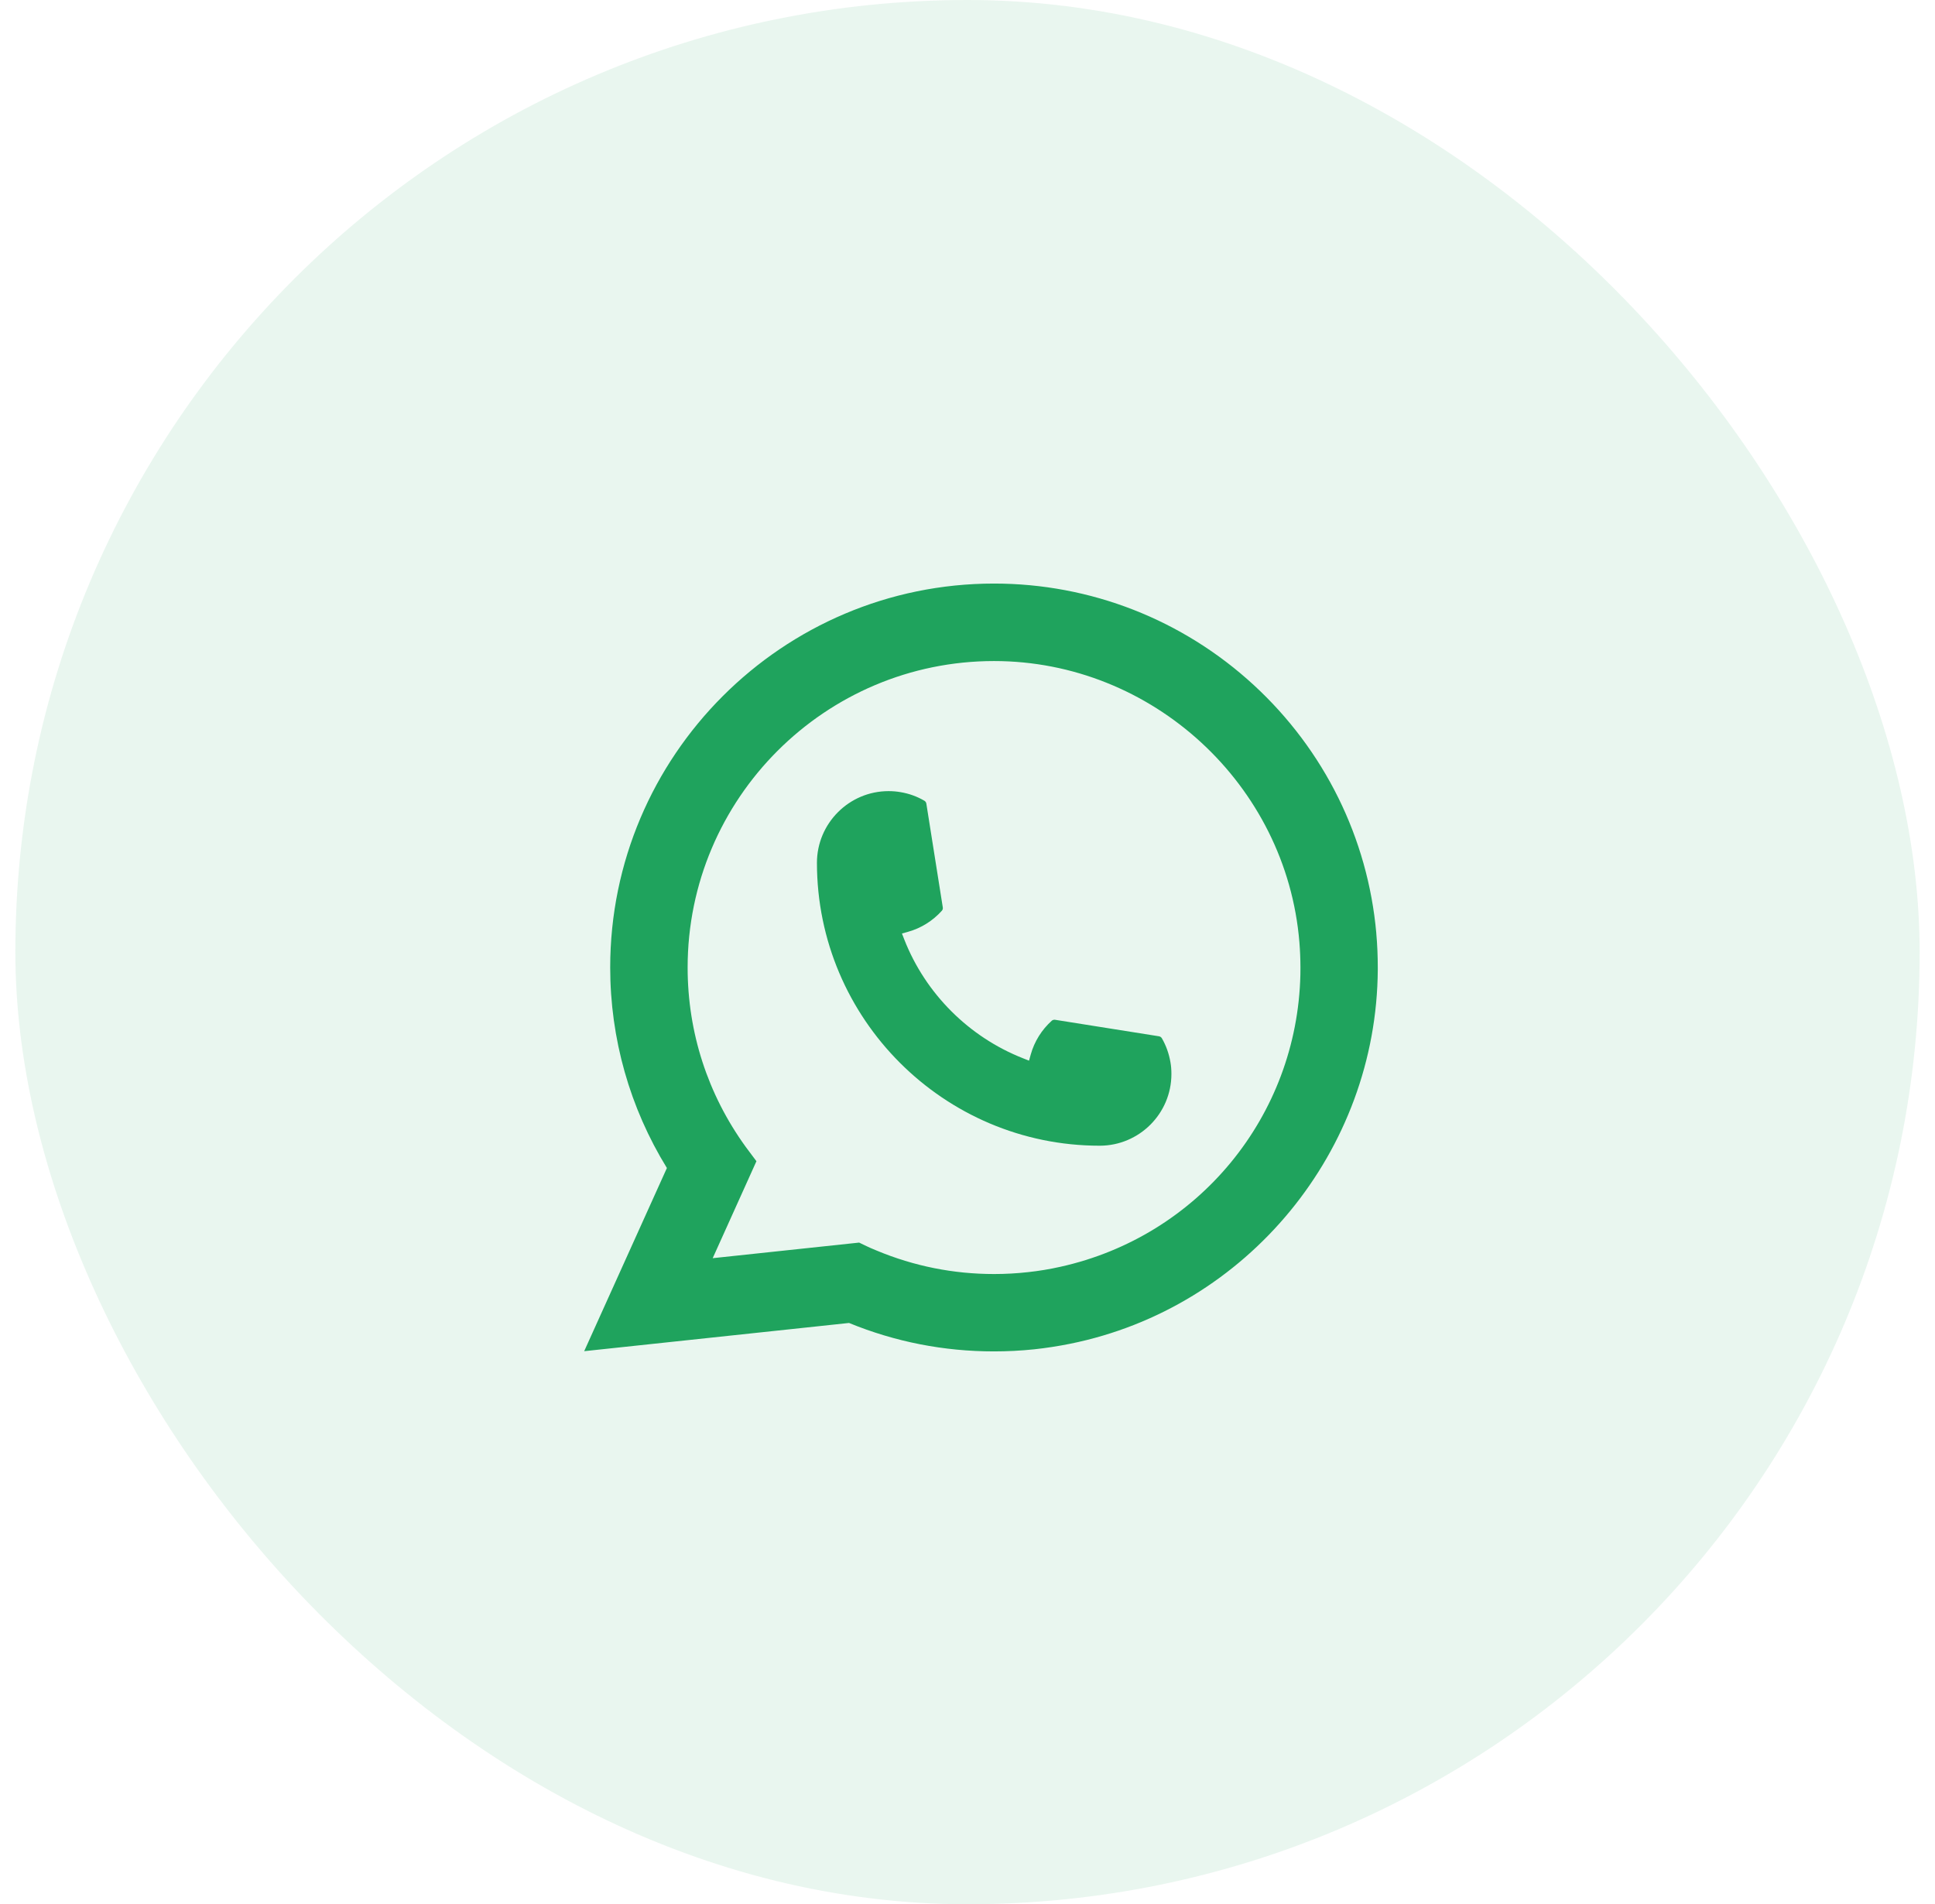
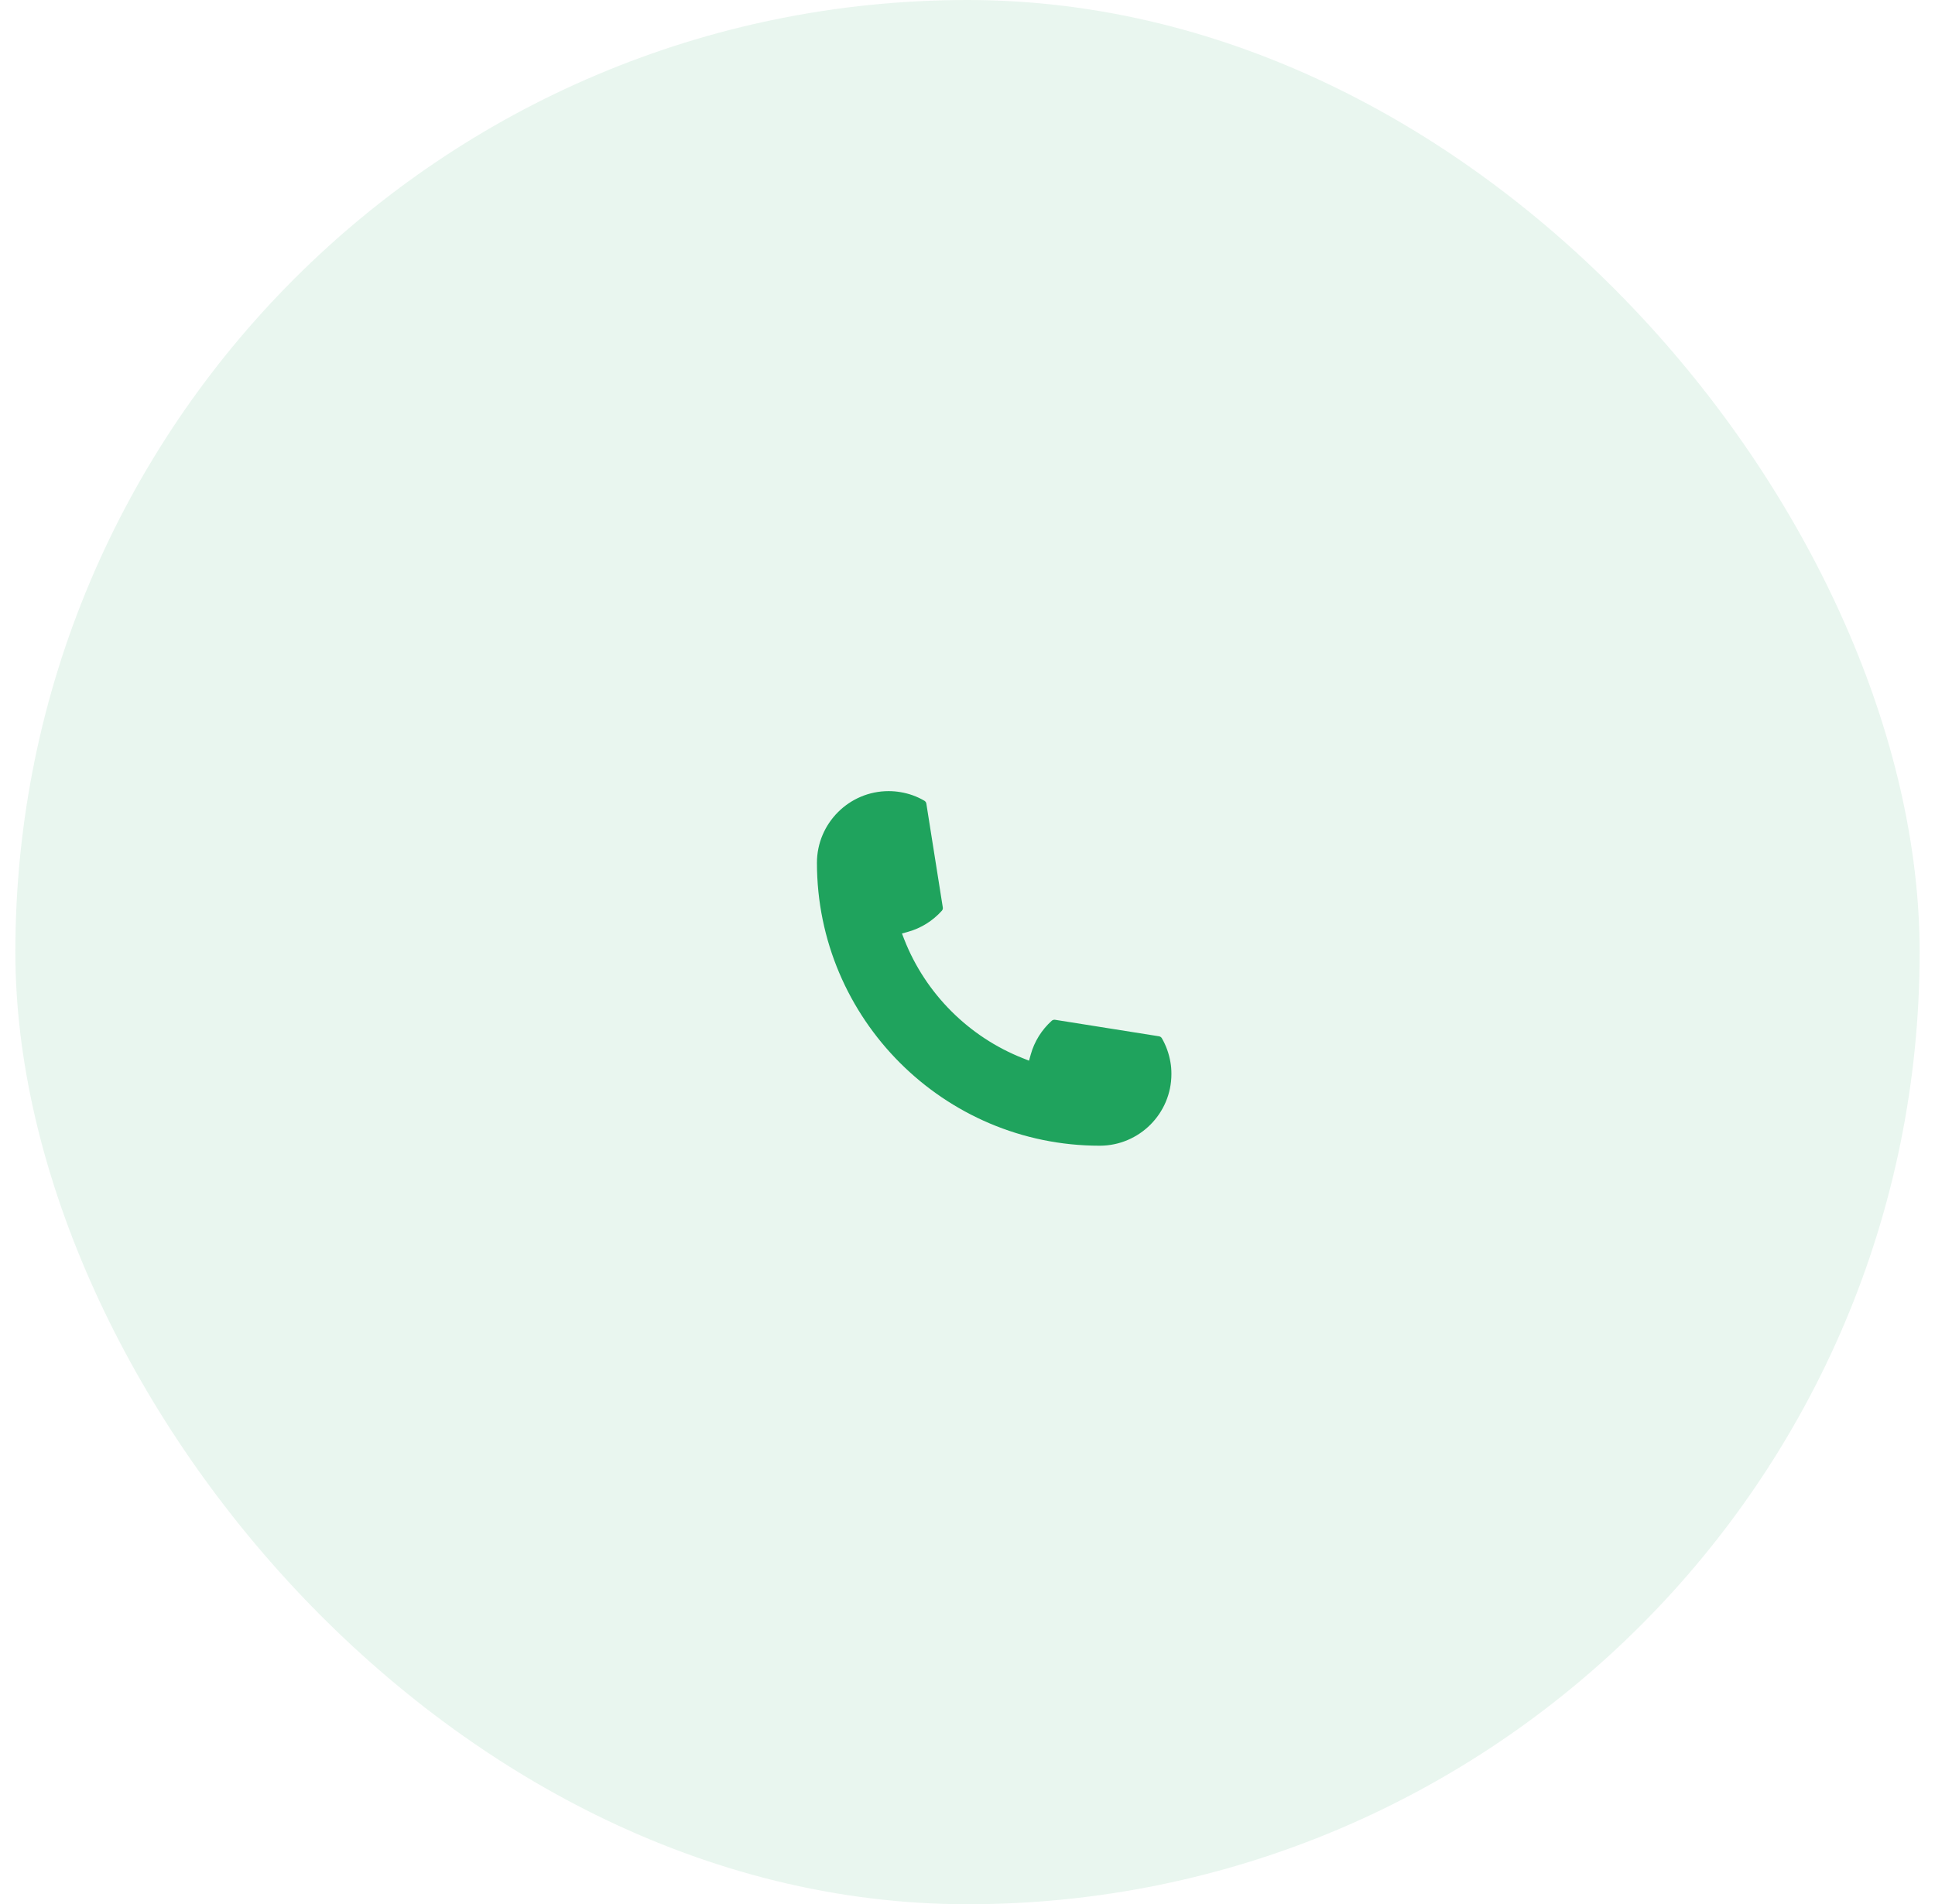
<svg xmlns="http://www.w3.org/2000/svg" width="63" height="62" viewBox="0 0 63 62" fill="none">
  <rect x="0.5" width="62" height="62" rx="31" fill="#1FA35D" fill-opacity="0.1" />
  <path d="M35.806 37.303C30.729 37.303 26.599 33.17 26.598 28.092C26.599 26.805 27.647 25.758 28.931 25.758C29.063 25.758 29.194 25.769 29.319 25.791C29.594 25.837 29.855 25.93 30.096 26.071C30.13 26.091 30.154 26.125 30.16 26.164L30.696 29.546C30.703 29.586 30.69 29.625 30.664 29.654C30.368 29.982 29.99 30.219 29.569 30.337L29.366 30.394L29.442 30.59C30.134 32.353 31.544 33.761 33.307 34.456L33.503 34.534L33.56 34.331C33.678 33.91 33.914 33.531 34.242 33.235C34.266 33.213 34.298 33.202 34.33 33.202C34.337 33.202 34.344 33.202 34.352 33.203L37.733 33.74C37.774 33.747 37.807 33.769 37.828 33.804C37.967 34.044 38.06 34.307 38.107 34.582C38.13 34.705 38.139 34.834 38.139 34.969C38.139 36.255 37.093 37.301 35.806 37.303Z" fill="#1FA35D" />
-   <path d="M44.81 30.385C44.536 27.291 43.119 24.42 40.819 22.303C38.505 20.173 35.503 19 32.364 19C25.473 19 19.867 24.608 19.867 31.5C19.867 33.813 20.505 36.067 21.713 38.029L19.02 43.993L27.643 43.074C29.142 43.689 30.729 44 32.362 44C32.792 44 33.232 43.978 33.674 43.932C34.063 43.89 34.456 43.829 34.843 43.751C40.613 42.585 44.825 37.462 44.858 31.567V31.5C44.858 31.125 44.842 30.749 44.809 30.385H44.81ZM27.975 40.457L23.204 40.965L24.628 37.808L24.343 37.426C24.323 37.398 24.302 37.37 24.278 37.339C23.041 35.63 22.388 33.612 22.388 31.501C22.388 25.999 26.863 21.523 32.364 21.523C37.517 21.523 41.885 25.545 42.306 30.678C42.328 30.954 42.34 31.23 42.34 31.503C42.34 31.581 42.339 31.657 42.338 31.739C42.232 36.342 39.017 40.251 34.52 41.246C34.177 41.323 33.826 41.381 33.475 41.419C33.111 41.46 32.737 41.481 32.366 41.481C31.045 41.481 29.761 41.225 28.547 40.719C28.413 40.665 28.281 40.607 28.157 40.547L27.976 40.459L27.975 40.457Z" fill="#1FA35D" />
</svg>